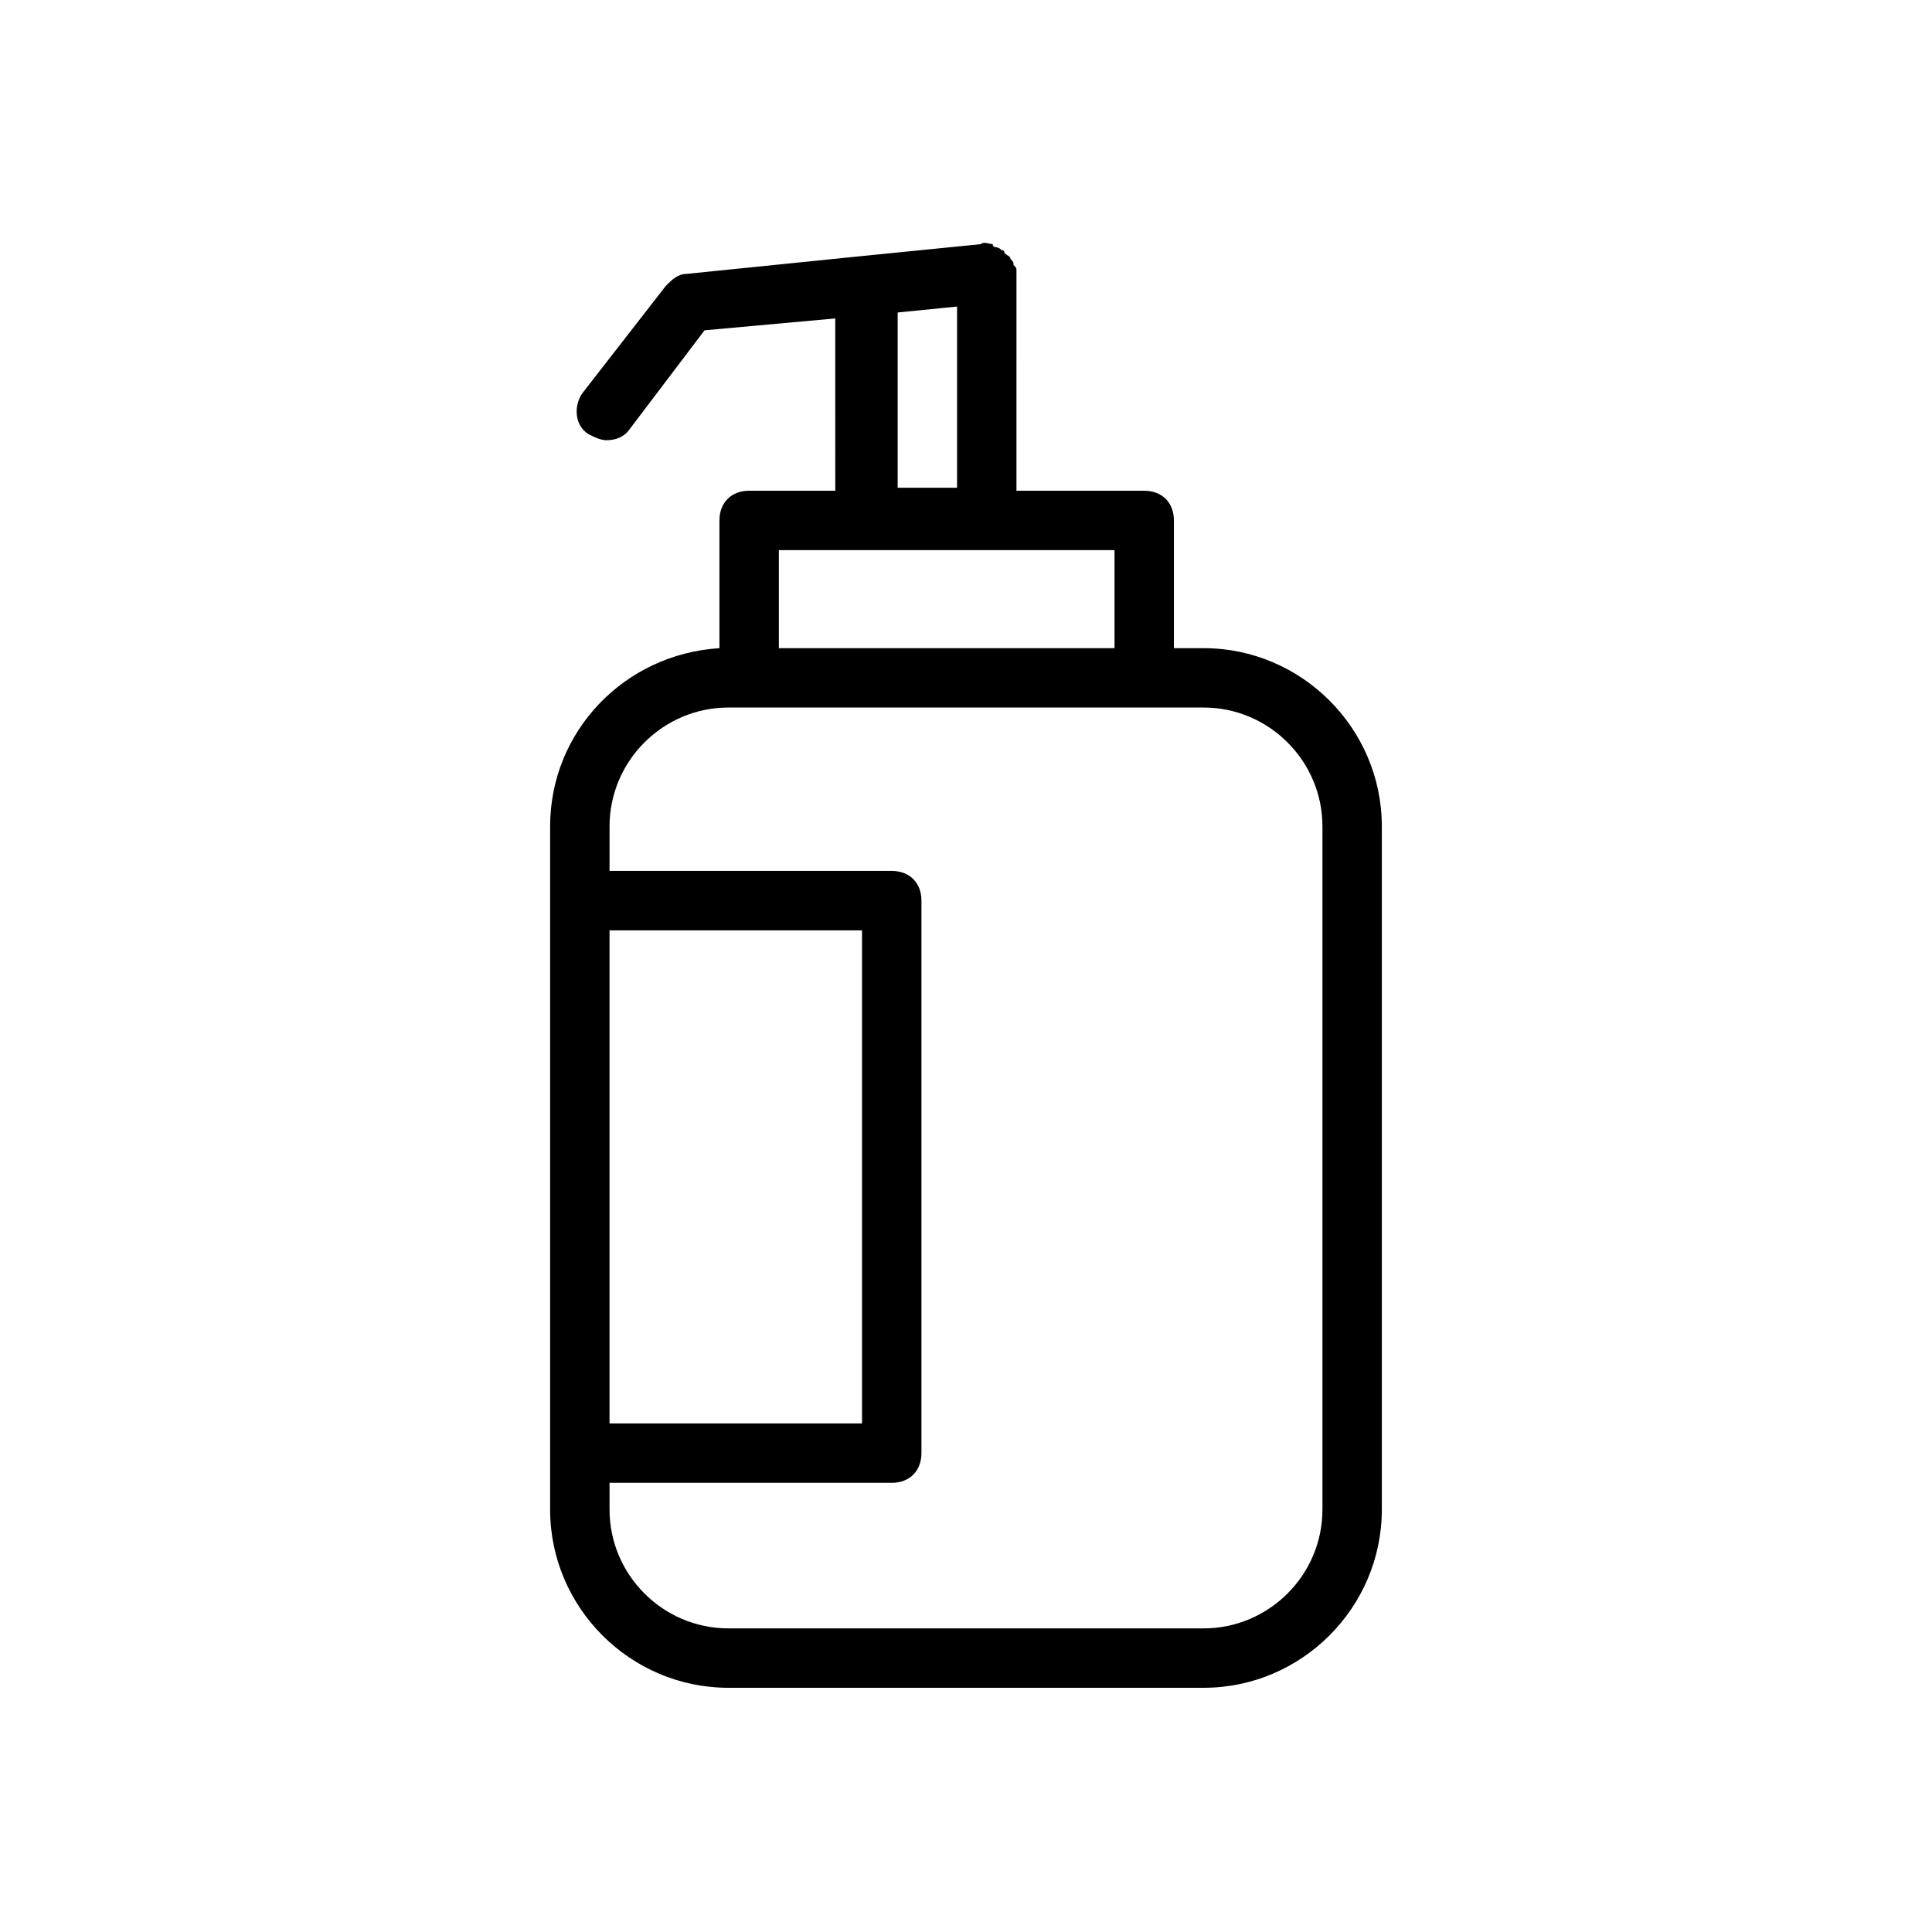
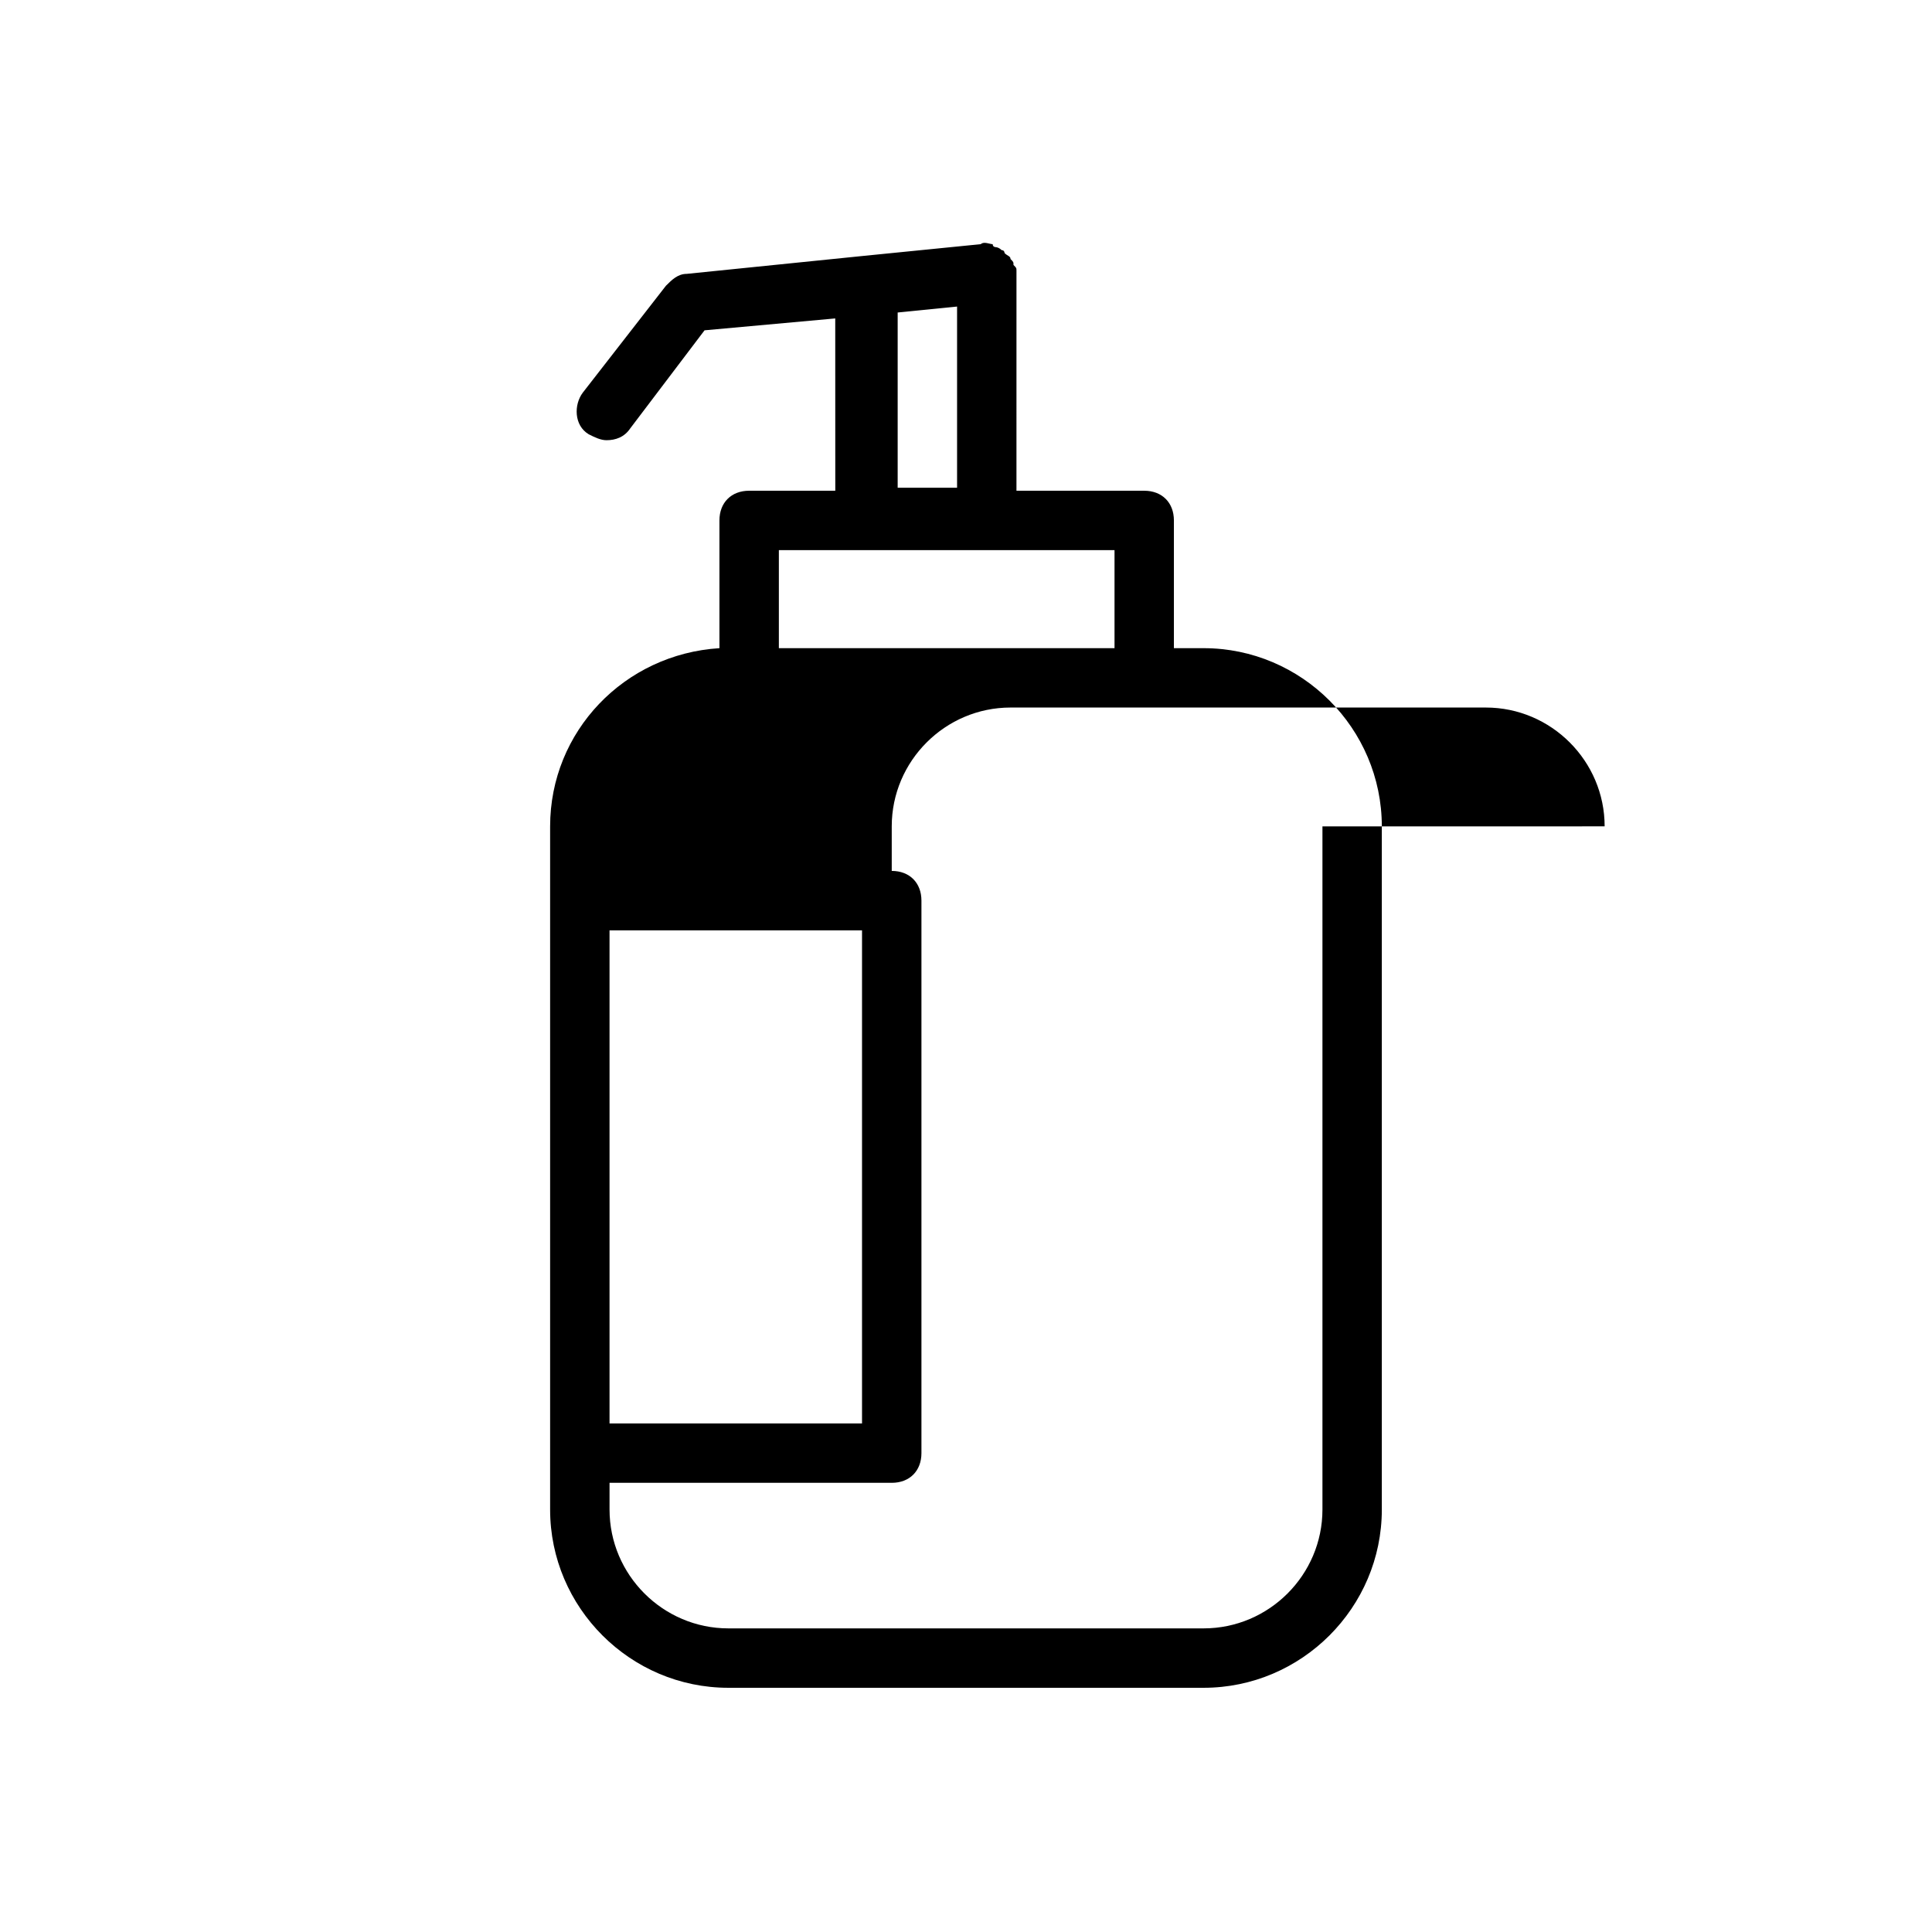
<svg xmlns="http://www.w3.org/2000/svg" fill="#000000" width="800px" height="800px" version="1.1" viewBox="144 144 512 512">
-   <path d="m342.53 274.05c-4.723 0-7.871 3.148-7.871 7.871v33.852c-25.191 1.574-44.871 22.043-44.871 47.23v181.05c0 25.977 21.254 47.23 47.23 47.23h125.95c25.977 0 47.23-21.254 47.23-47.23v-181.05c0-25.977-21.254-47.23-47.23-47.23h-7.871v-33.852c0-4.723-3.148-7.871-7.871-7.871h-33.852l0.004-57.465v-0.789c0-0.789 0-0.789-0.789-1.574 0-0.789 0-0.789-0.789-1.574 0-0.789-0.789-0.789-1.574-1.574 0 0 0-0.789-0.789-0.789-0.789-0.789-1.574-0.789-1.574-0.789s-0.789 0-0.789-0.789c-0.789 0-2.363-0.789-3.148 0l-31.488 3.148-46.445 4.723c-2.363 0-3.938 1.574-5.512 3.148l-22.043 28.34c-2.363 3.148-2.363 8.66 1.574 11.02 1.574 0.789 3.148 1.574 4.723 1.574 2.363 0 4.723-0.789 6.297-3.148l19.68-25.977 34.637-3.148 0.012 45.664zm55.105-48.809v48.02h-15.742v-46.445zm-92.102 165.31h66.914v130.68h-66.914zm188.93-27.551v181.05c0 17.32-14.168 31.488-31.488 31.488h-125.95c-17.32 0-31.488-14.168-31.488-31.488v-7.086h74.785c4.723 0 7.871-3.148 7.871-7.871v-146.42c0-4.723-3.148-7.871-7.871-7.871h-74.785v-11.809c0-17.32 14.168-31.488 31.488-31.488h125.95c17.32 0 31.488 14.168 31.488 31.488zm-55.102-47.23h-88.953v-25.98h88.953z" />
+   <path d="m342.53 274.05c-4.723 0-7.871 3.148-7.871 7.871v33.852c-25.191 1.574-44.871 22.043-44.871 47.23v181.05c0 25.977 21.254 47.23 47.23 47.23h125.95c25.977 0 47.23-21.254 47.23-47.23v-181.05c0-25.977-21.254-47.23-47.23-47.23h-7.871v-33.852c0-4.723-3.148-7.871-7.871-7.871h-33.852l0.004-57.465v-0.789c0-0.789 0-0.789-0.789-1.574 0-0.789 0-0.789-0.789-1.574 0-0.789-0.789-0.789-1.574-1.574 0 0 0-0.789-0.789-0.789-0.789-0.789-1.574-0.789-1.574-0.789s-0.789 0-0.789-0.789c-0.789 0-2.363-0.789-3.148 0l-31.488 3.148-46.445 4.723c-2.363 0-3.938 1.574-5.512 3.148l-22.043 28.34c-2.363 3.148-2.363 8.66 1.574 11.02 1.574 0.789 3.148 1.574 4.723 1.574 2.363 0 4.723-0.789 6.297-3.148l19.68-25.977 34.637-3.148 0.012 45.664zm55.105-48.809v48.02h-15.742v-46.445zm-92.102 165.31h66.914v130.68h-66.914zm188.93-27.551v181.05c0 17.32-14.168 31.488-31.488 31.488h-125.95c-17.32 0-31.488-14.168-31.488-31.488v-7.086h74.785c4.723 0 7.871-3.148 7.871-7.871v-146.42c0-4.723-3.148-7.871-7.871-7.871v-11.809c0-17.32 14.168-31.488 31.488-31.488h125.95c17.32 0 31.488 14.168 31.488 31.488zm-55.102-47.23h-88.953v-25.98h88.953z" />
</svg>